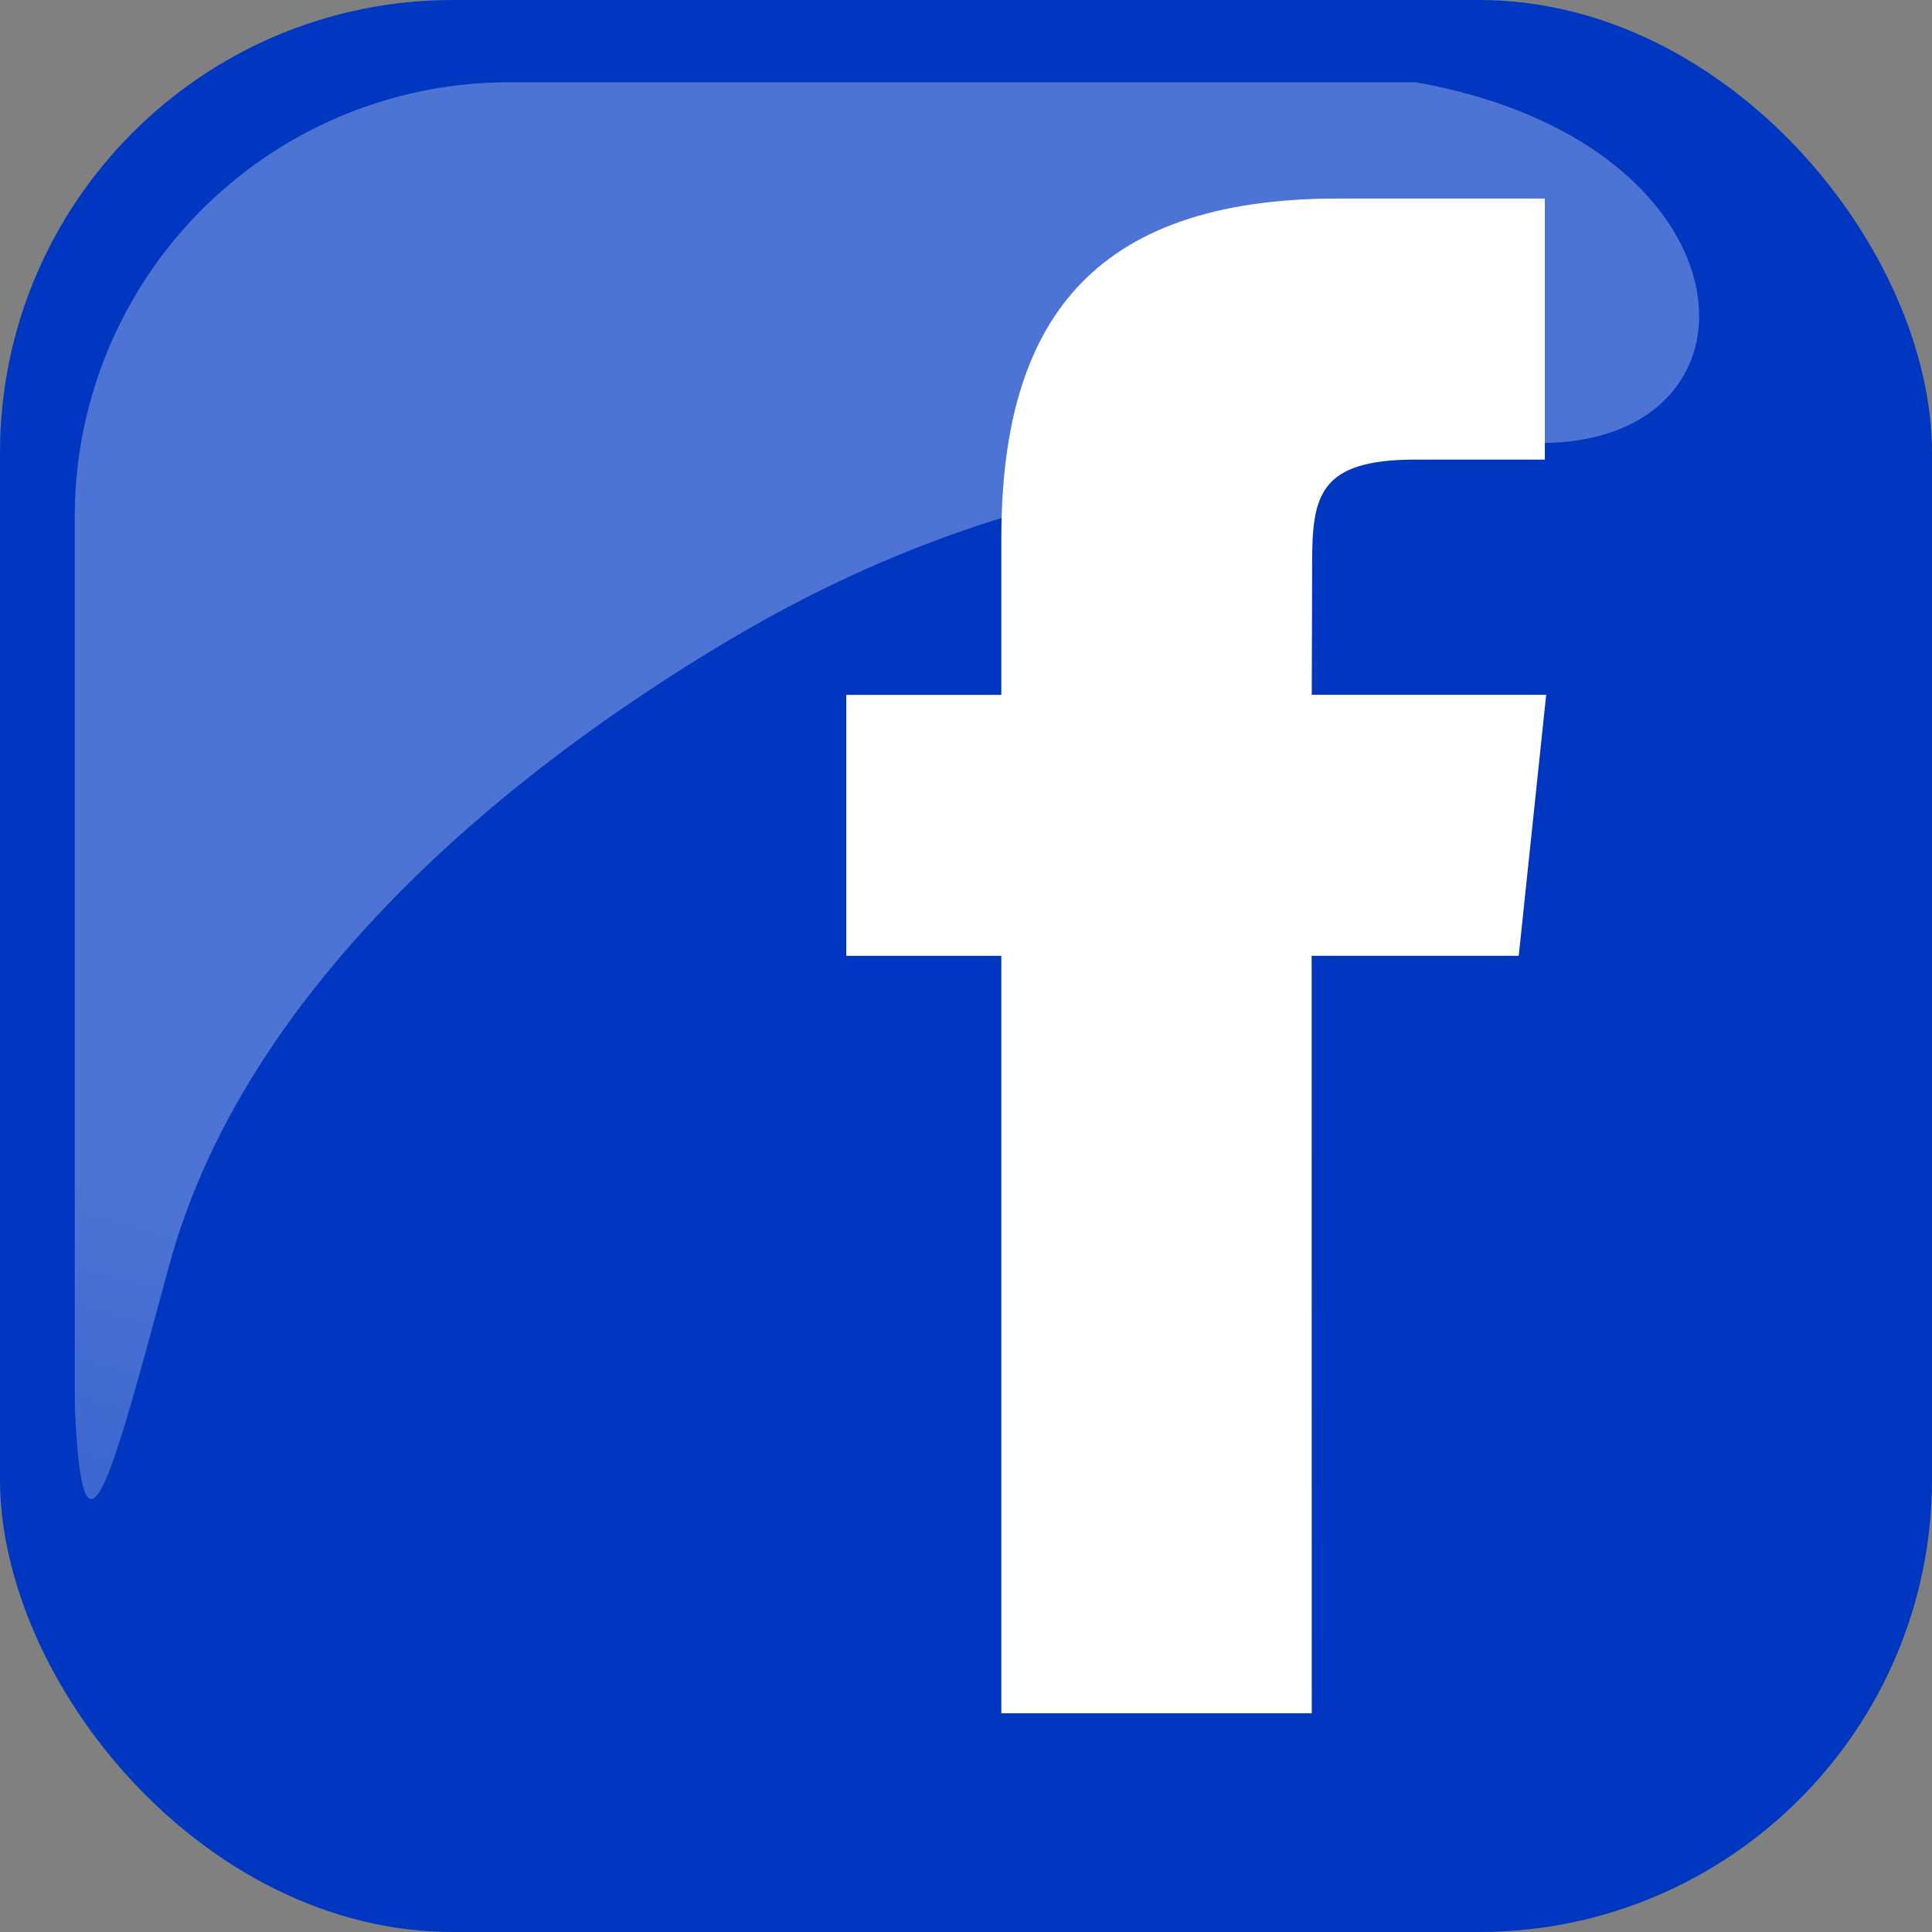
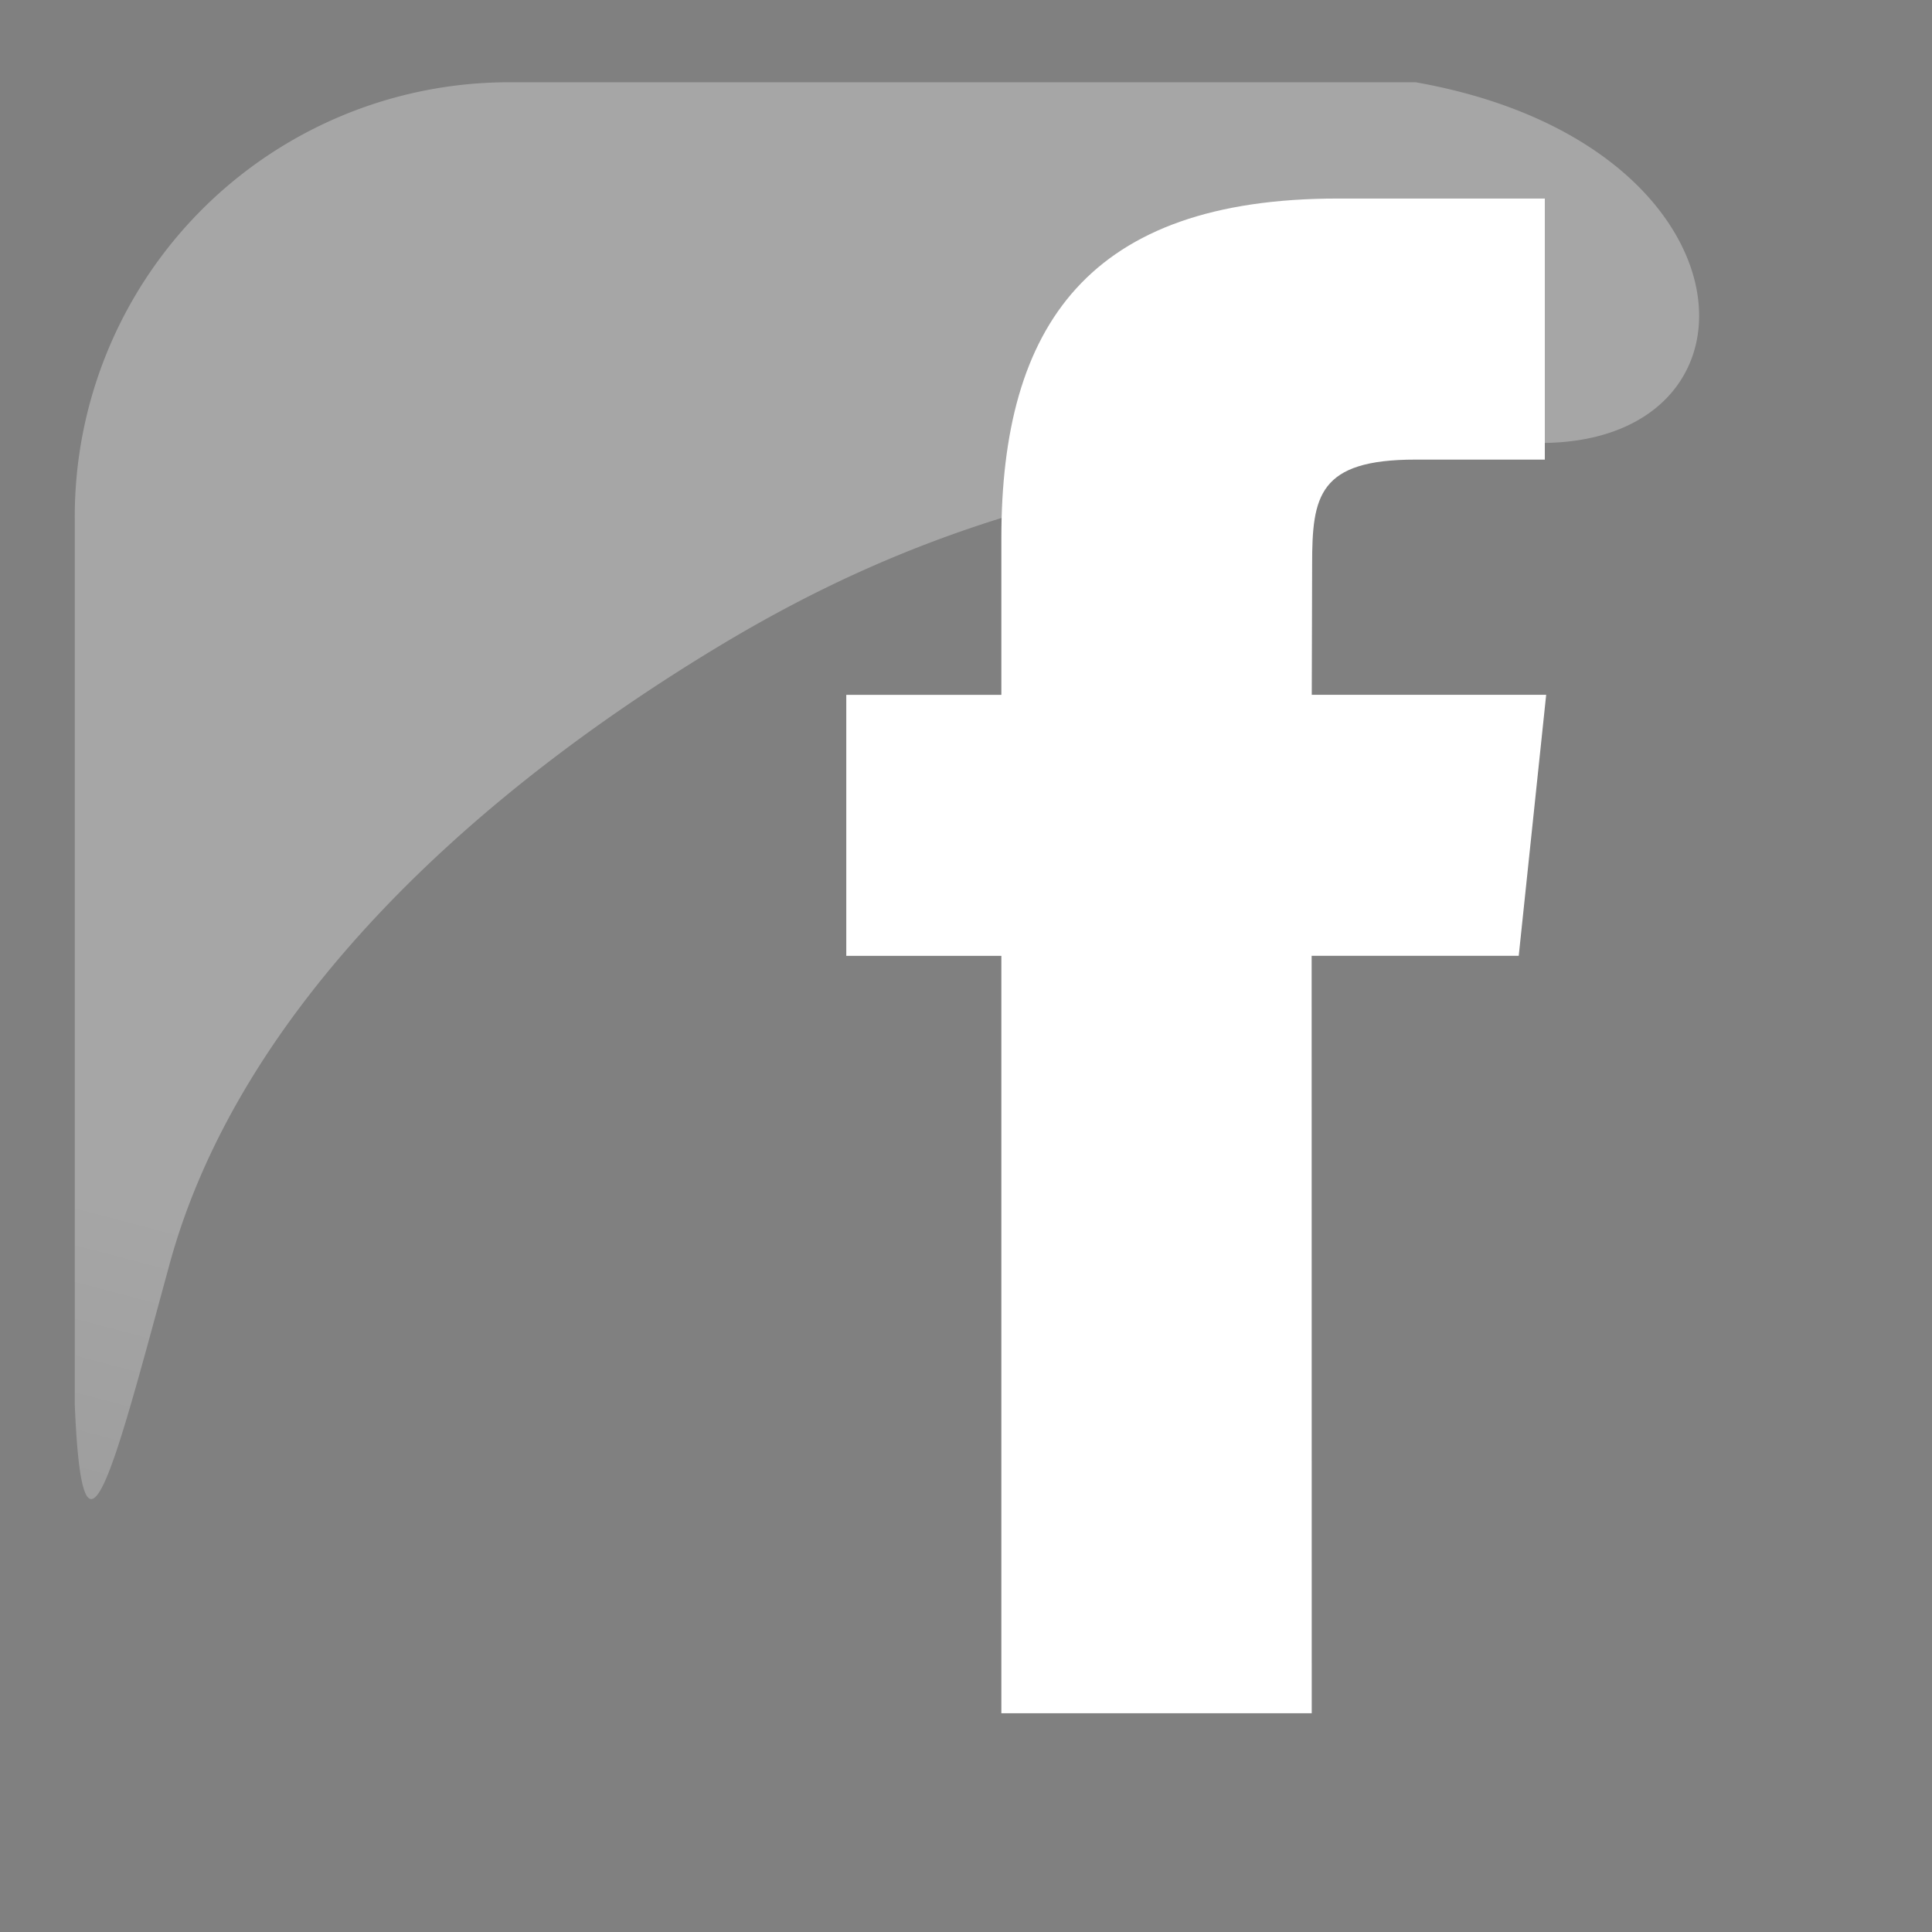
<svg xmlns="http://www.w3.org/2000/svg" width="64" height="64" viewBox="0 0 64 64">
  <rect x="0" y="0" width="64" height="64" fill="#808080" stroke="none" />
  <defs>
    <linearGradient id="linear-gradient" x1="-3.699" y1="-0.367" x2="-3.958" y2="0.5" gradientUnits="objectBoundingBox">
      <stop offset="0" stop-color="#fff" />
      <stop offset="1" stop-color="#fff" stop-opacity="0" />
    </linearGradient>
  </defs>
  <g id="layer1" transform="translate(-383.642 -328.344)">
-     <rect id="rect1942" width="64" height="64" rx="15" transform="translate(447.642 392.344) rotate(180)" fill="#0037c1" />
    <path id="path1950" d="M437.233,338.433H407.176a14.389,14.389,0,0,0-14.361,14.479v29.326c.258,6.261,1.248,2.3,3.134-4.631,2.191-8.059,9.328-15.1,18.02-20.381,6.634-4.029,14.059-6.6,27.575-6.846C449.209,350.241,448.532,340.431,437.233,338.433Z" transform="translate(-6.696 -7.364)" fill-rule="evenodd" opacity="0.3" fill="url(#linear-gradient)" />
    <g id="Layer_3" transform="translate(411.676 334.921)">
      <path id="path3336" d="M126.234,76.518H115.952V51.428h-5.137V42.782h5.137V37.59c0-7.054,2.9-11.248,11.142-11.248h6.861V34.99h-4.288c-3.208,0-3.42,1.208-3.42,3.463l-.012,4.328H134l-.909,8.646h-6.86Z" transform="translate(-110.815 -26.342)" fill="#fff" />
    </g>
  </g>
</svg>